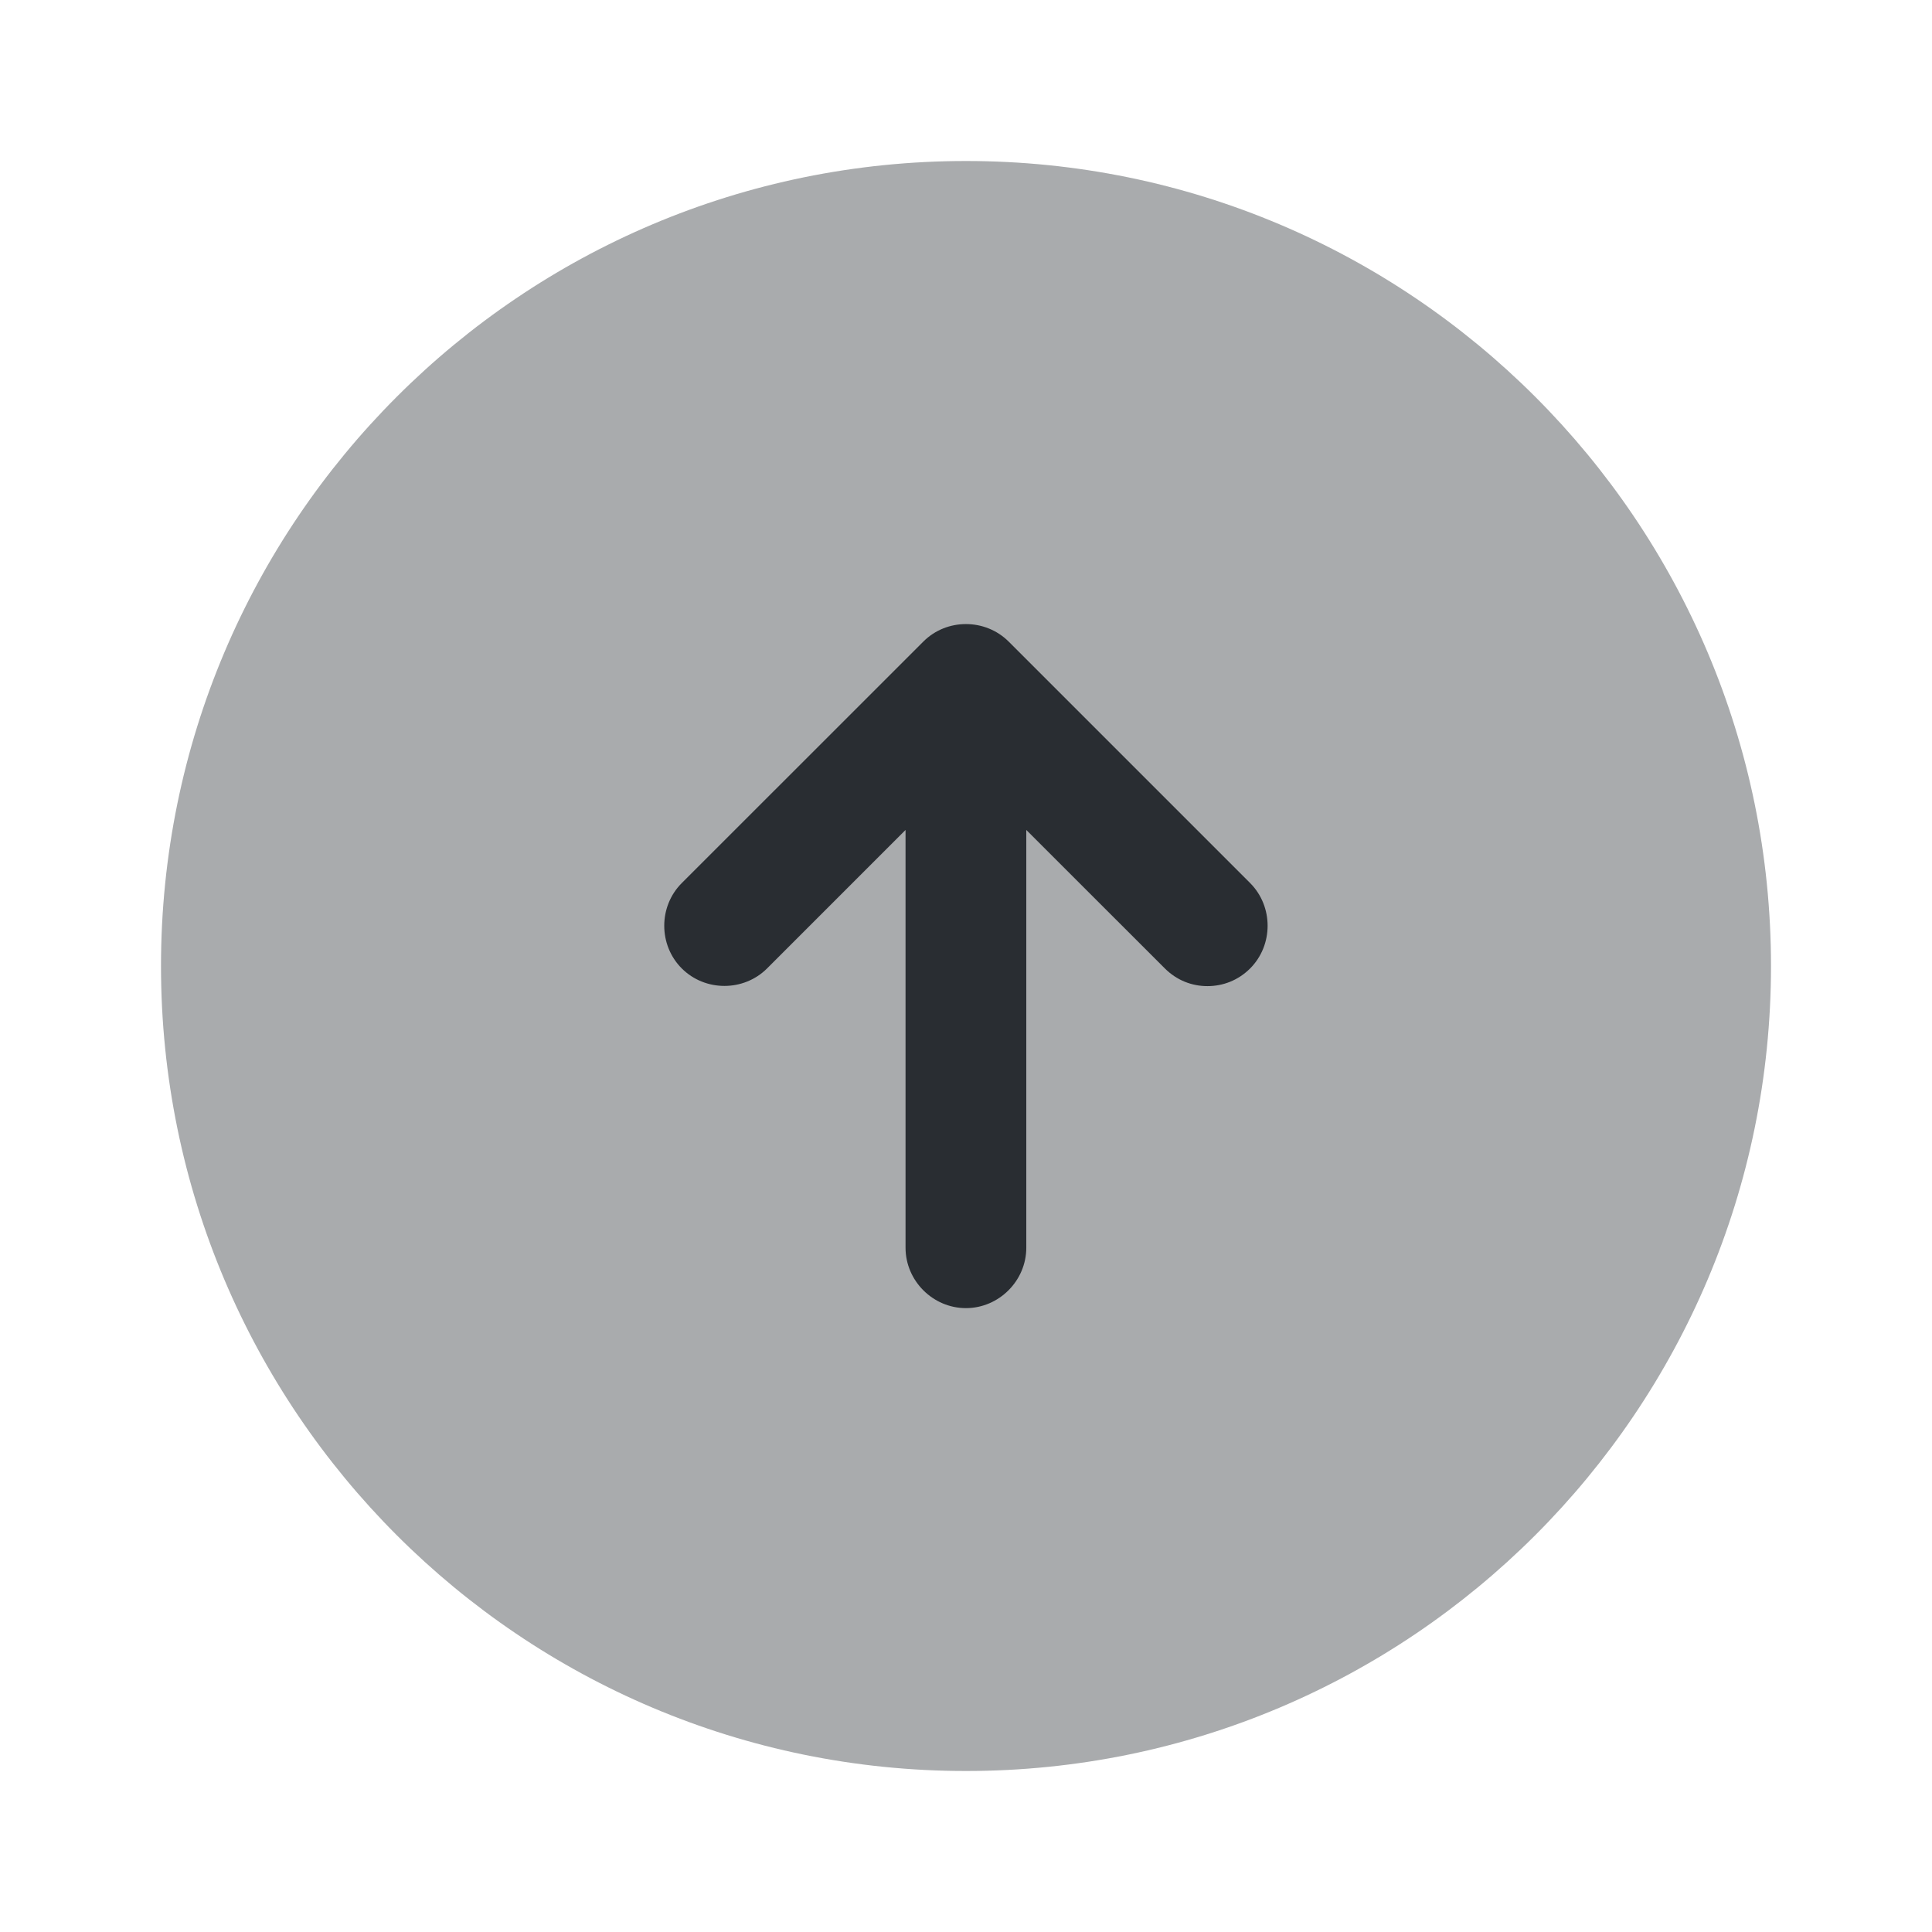
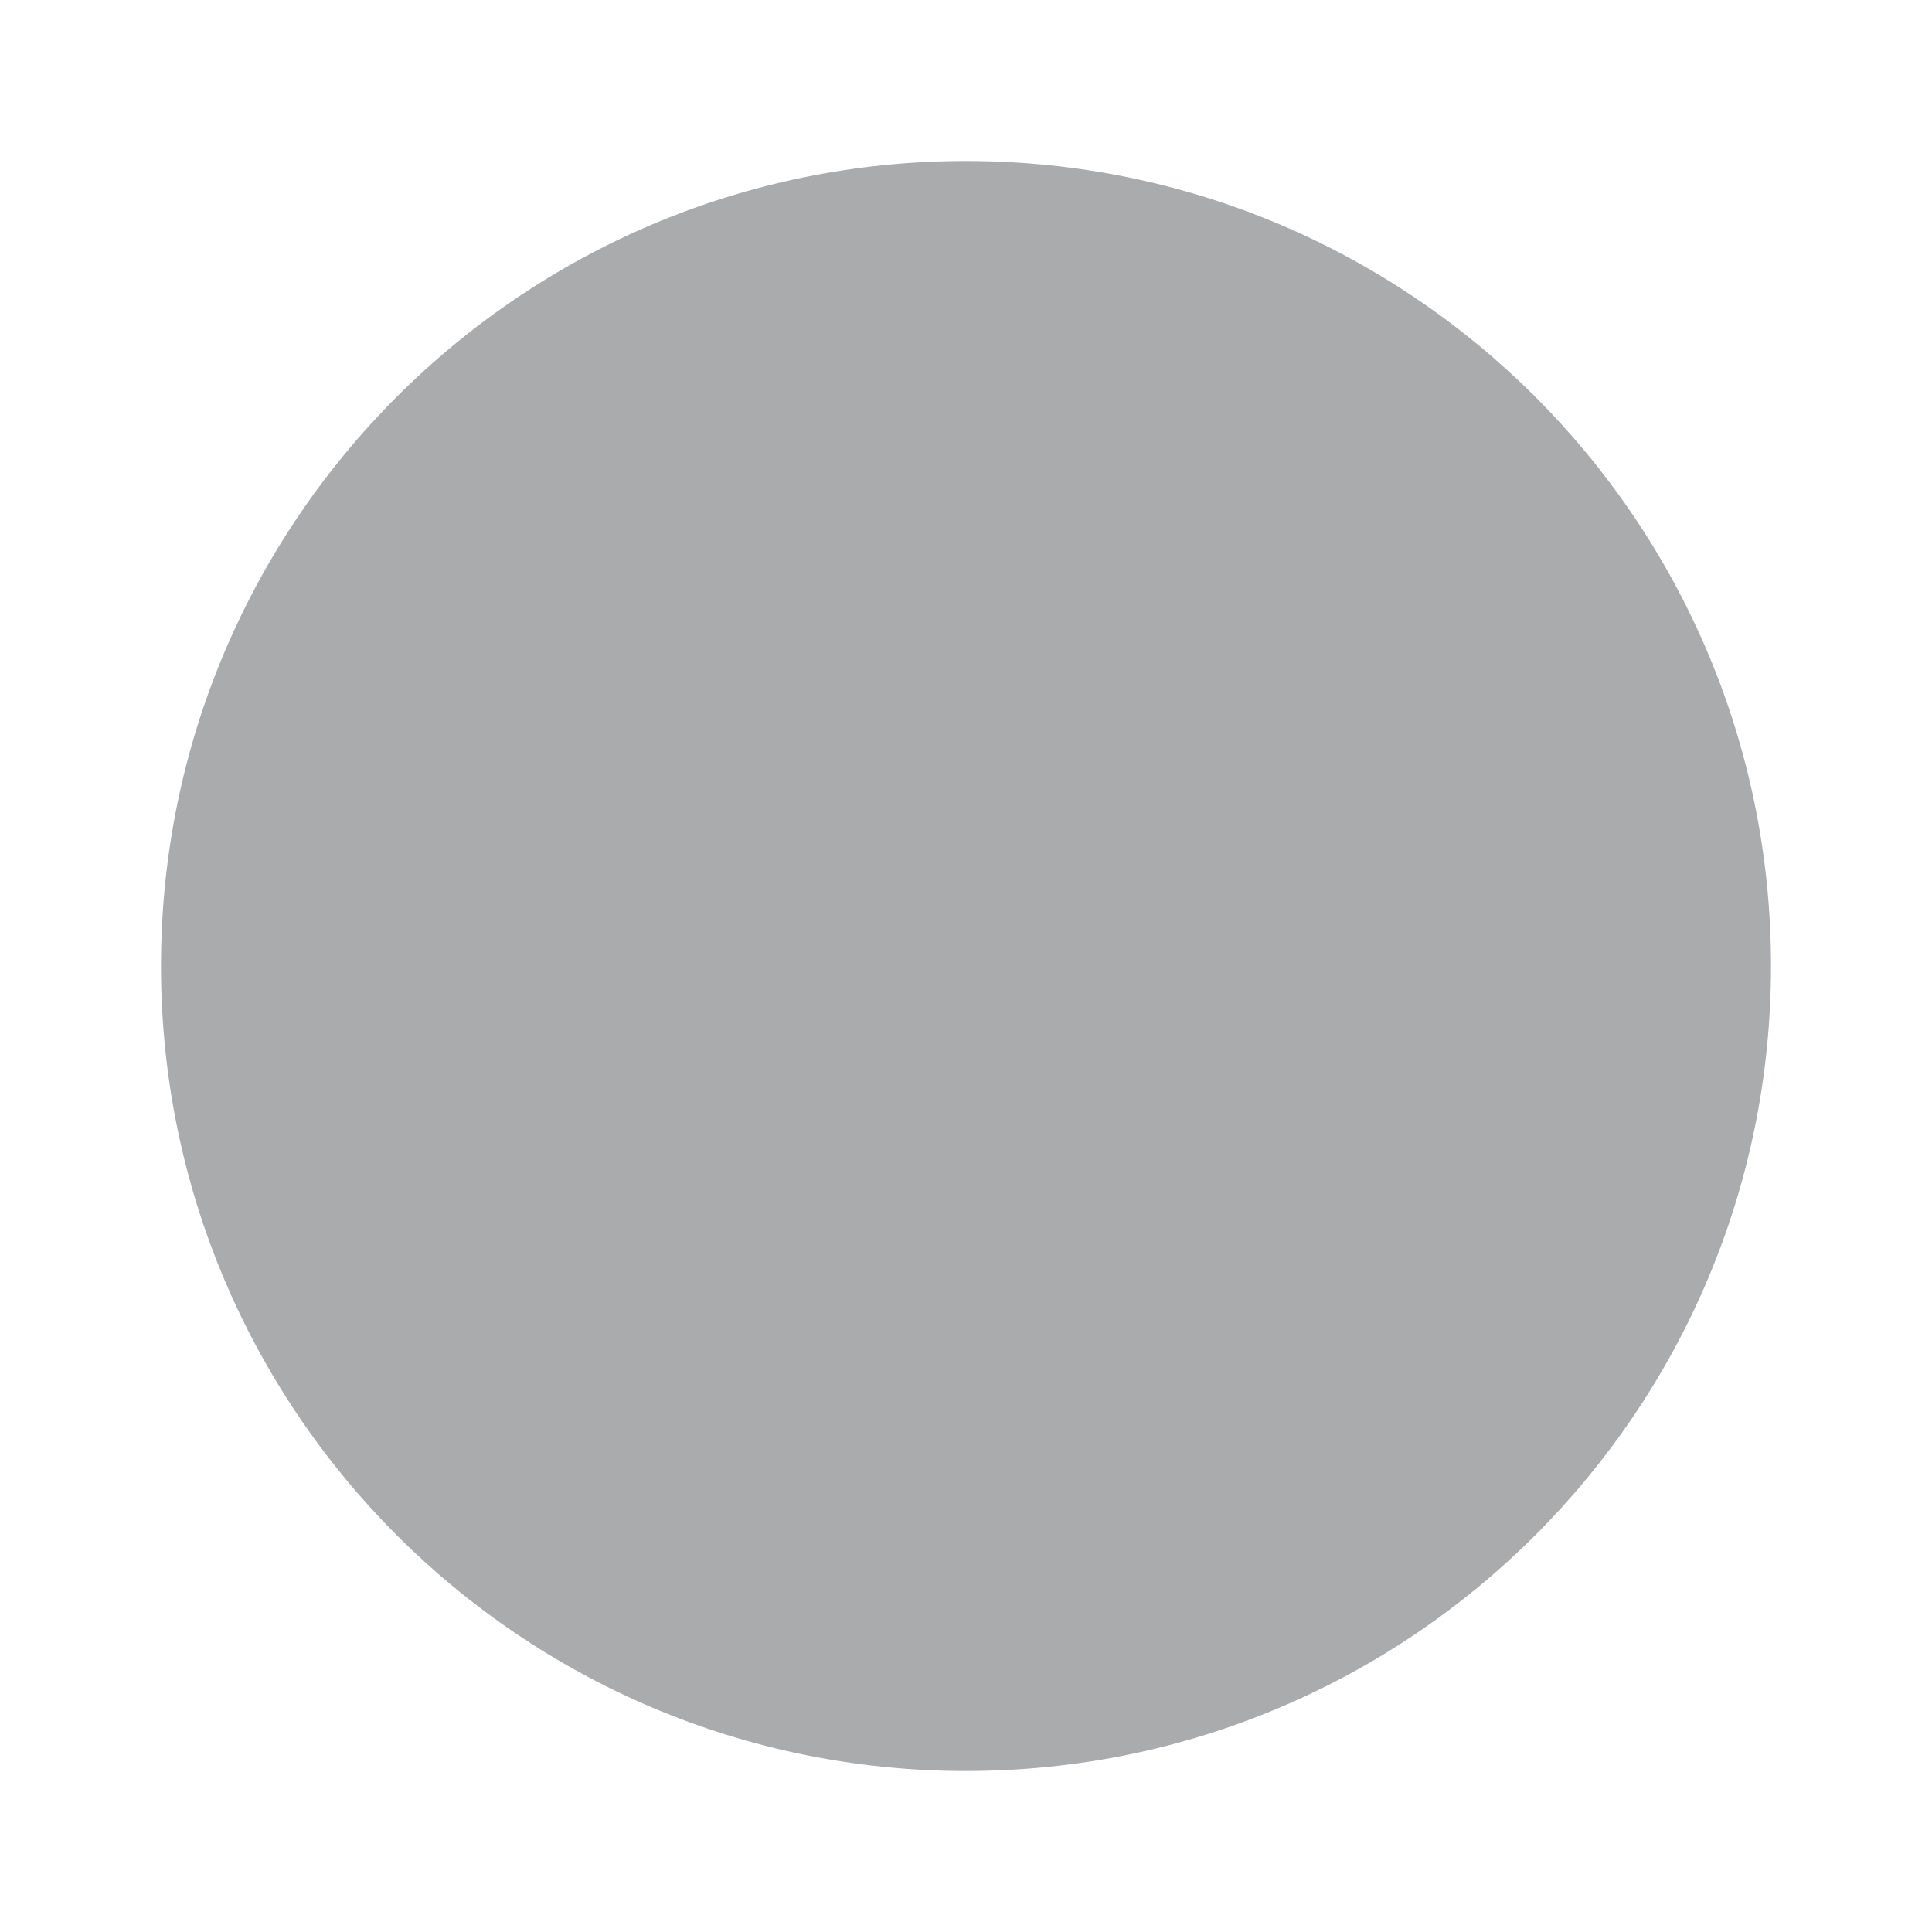
<svg xmlns="http://www.w3.org/2000/svg" width="24" height="24" viewBox="0 0 24 24" fill="none">
  <path opacity="0.4" d="M12 22C17.523 22 22 17.523 22 12C22 6.477 17.523 2 12 2C6.477 2 2 6.477 2 12C2 17.523 6.477 22 12 22Z" fill="#292D32" />
-   <path d="M15.53 10.97L12.53 7.97C12.239 7.68 11.759 7.68 11.47 7.97L8.469 10.97C8.179 11.26 8.179 11.74 8.469 12.03C8.759 12.32 9.239 12.32 9.529 12.03L11.249 10.31V15.5C11.249 15.91 11.589 16.25 11.999 16.25C12.409 16.25 12.749 15.91 12.749 15.5V10.31L14.47 12.03C14.62 12.18 14.809 12.25 14.999 12.25C15.19 12.25 15.38 12.18 15.53 12.03C15.819 11.74 15.819 11.26 15.53 10.97Z" fill="#292D32" />
</svg>